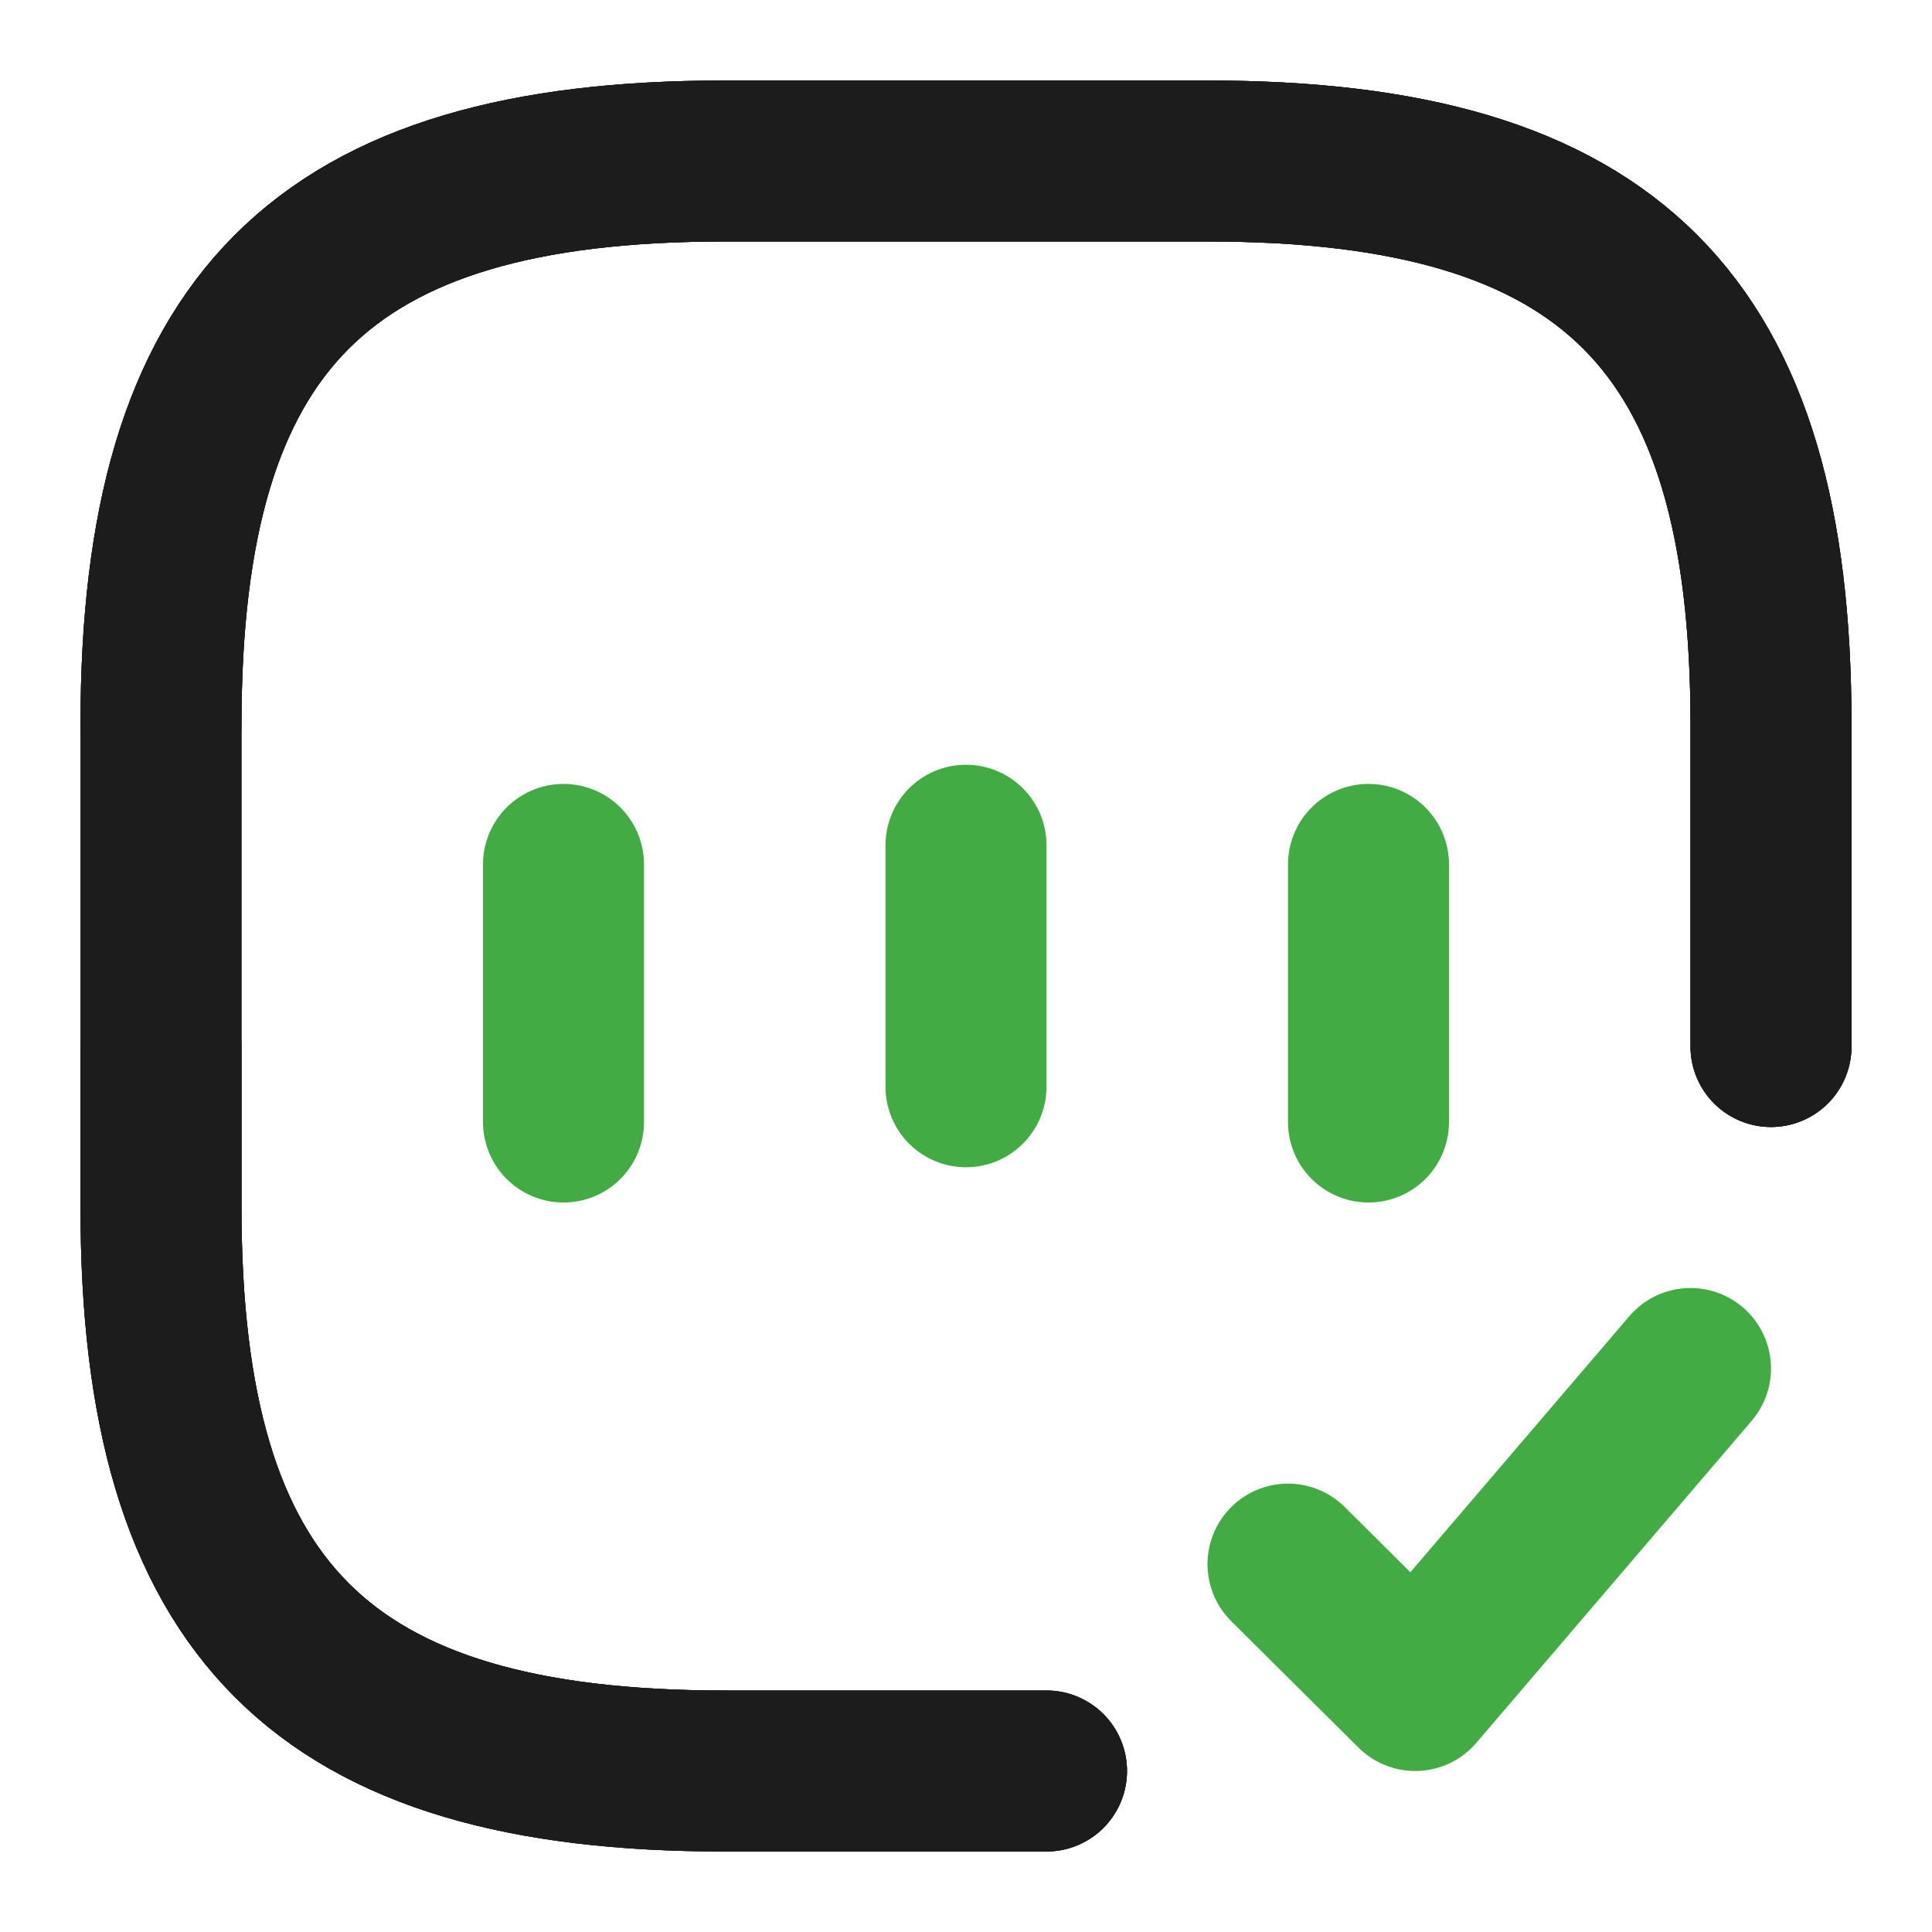
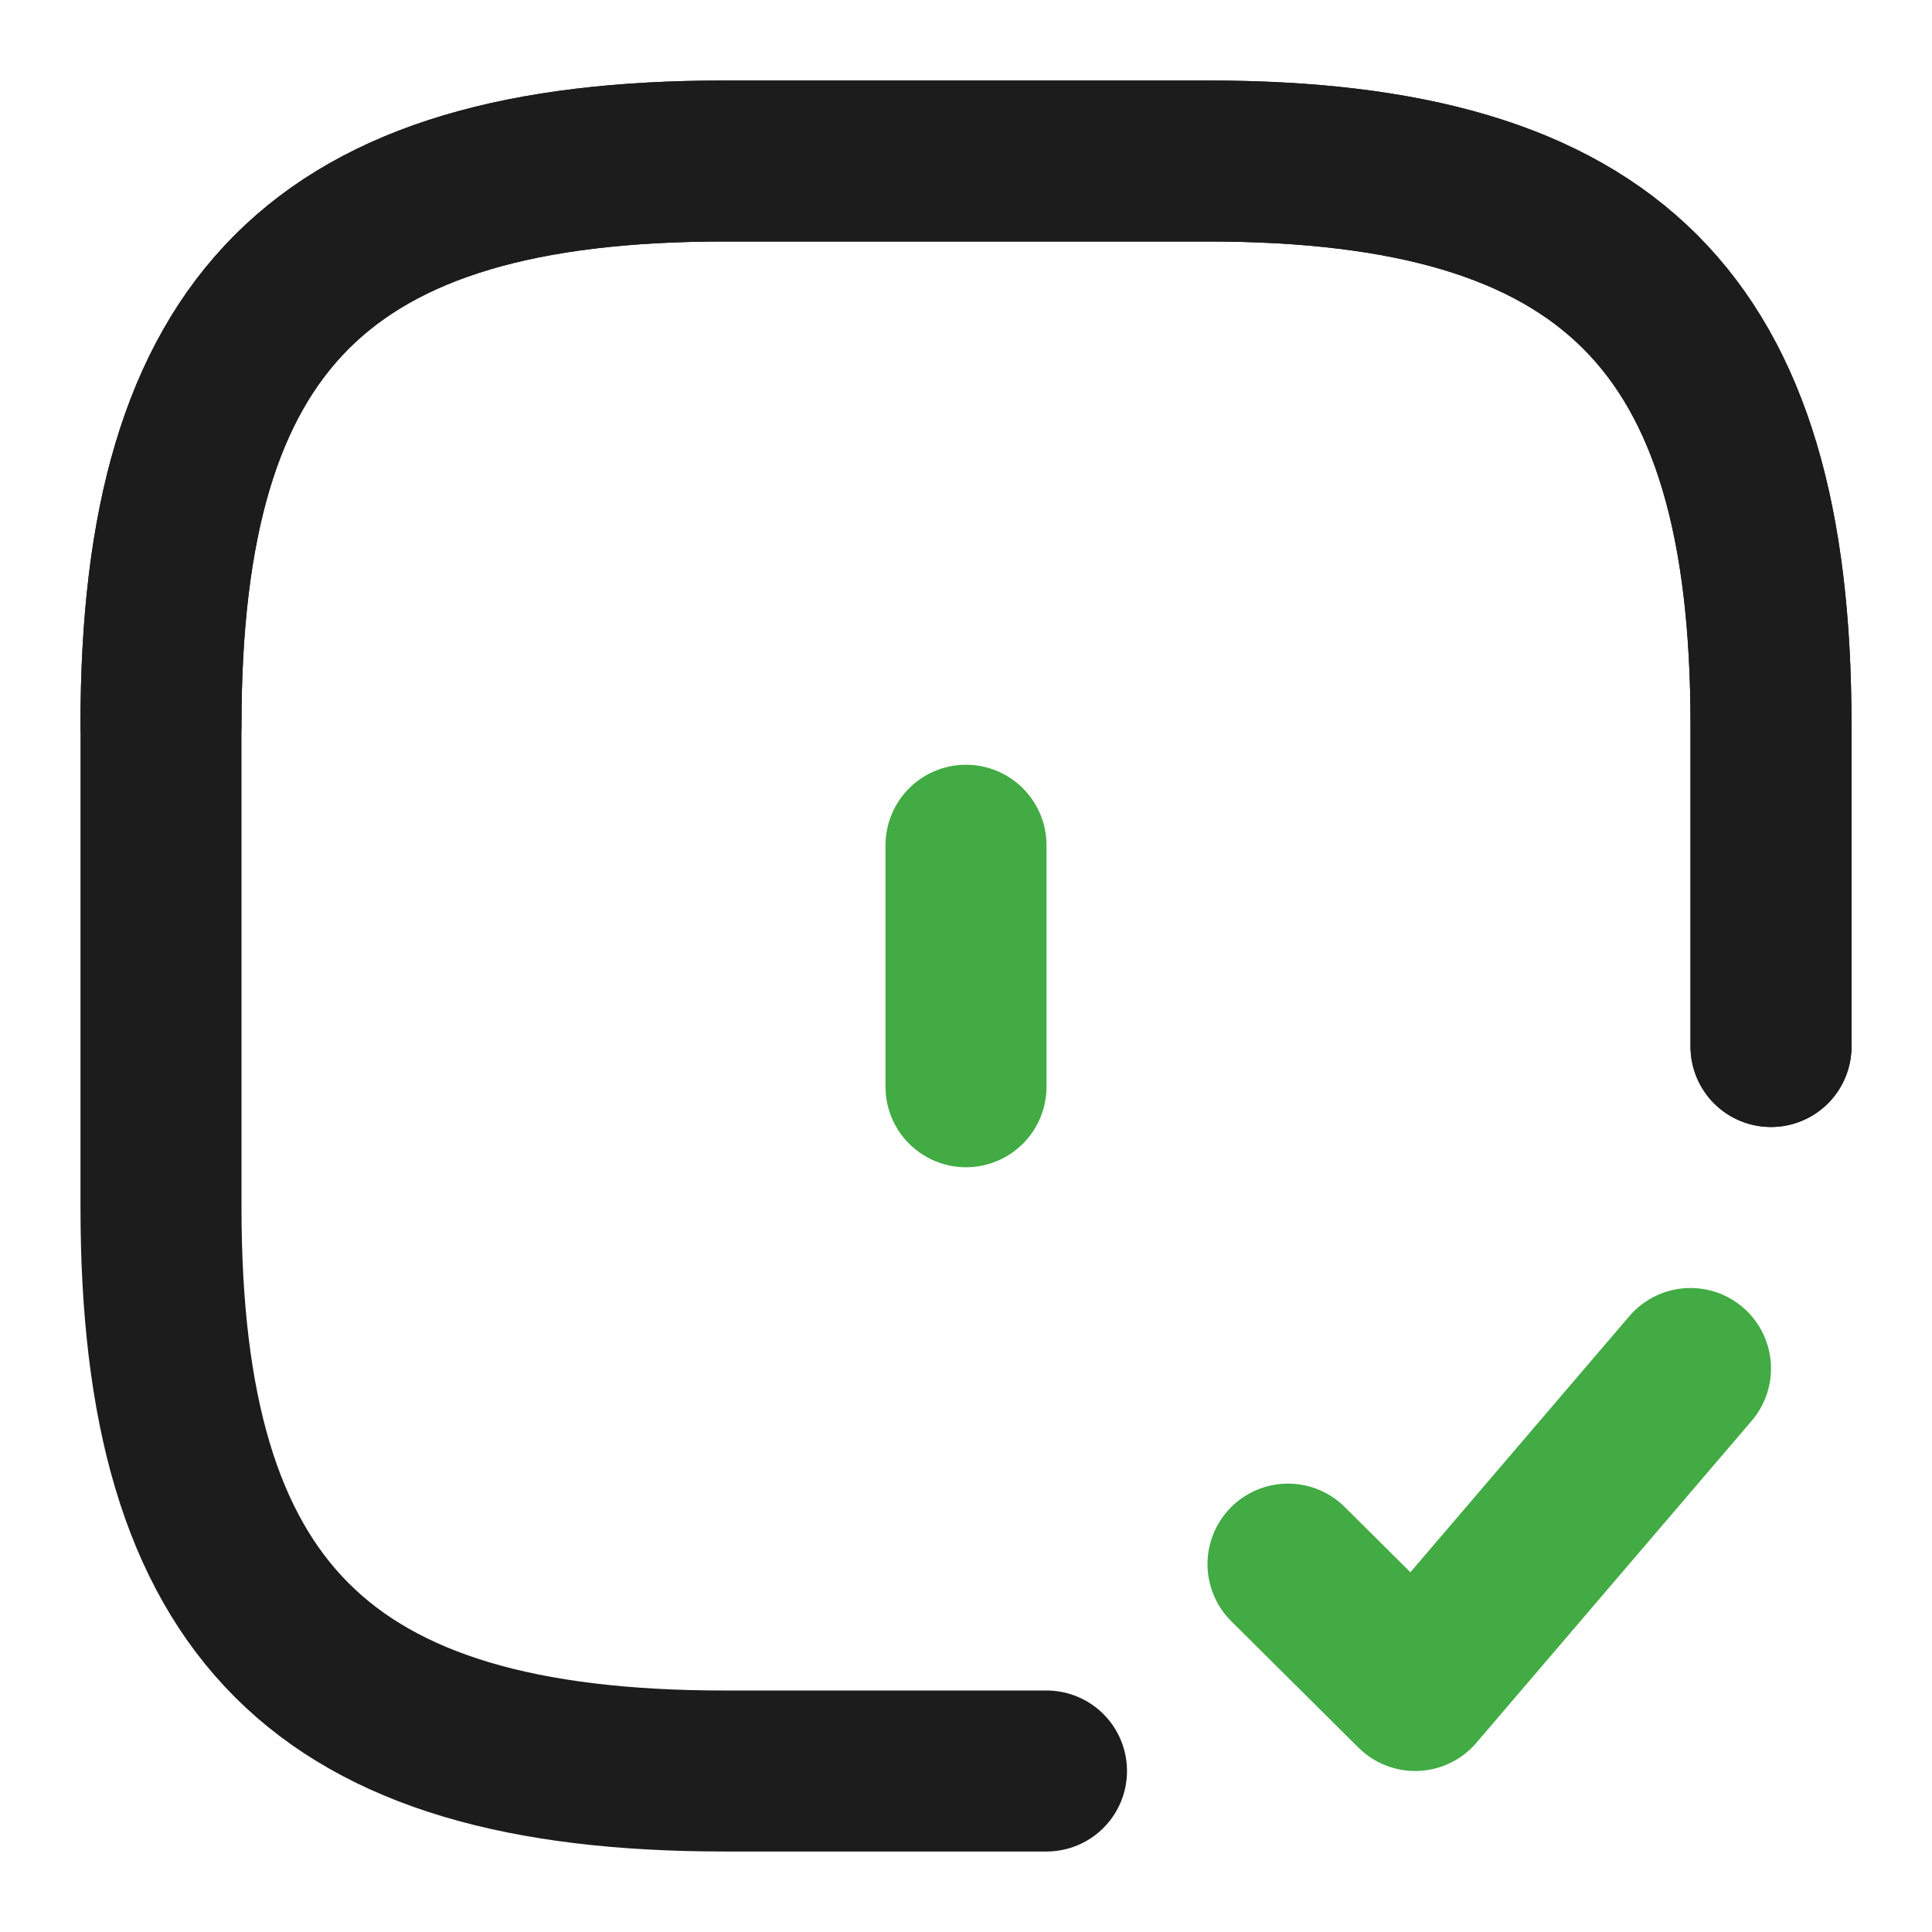
<svg xmlns="http://www.w3.org/2000/svg" width="24" height="24" viewBox="0 0 24 24" fill="none">
  <path d="M22 13V9C22 4 20 2 15 2H9C4 2 2 4 2 9V15C2 20 4 22 9 22H13" stroke="#1C1C1C" stroke-width="2" stroke-linecap="round" stroke-linejoin="round" />
-   <path d="M22 13V9C22 4 20 2 15 2H9C4 2 2 4 2 9V15C2 20 4 22 9 22H13" stroke="#1C1C1C" stroke-width="2" stroke-linecap="round" stroke-linejoin="round" />
-   <path d="M7 10.738V13.938" stroke="#42AB44" stroke-width="2" stroke-linecap="round" stroke-linejoin="round" />
-   <path d="M17 10.738V13.938" stroke="#42AB44" stroke-width="2" stroke-linecap="round" stroke-linejoin="round" />
-   <path d="M2 13V15C2 20 4 22 9 22H13" stroke="#1C1C1C" stroke-width="2" stroke-linecap="round" stroke-linejoin="round" />
  <path d="M22 13V9C22 4 20 2 15 2H9C4 2 2 4 2 9" stroke="#1C1C1C" stroke-width="2" stroke-linecap="round" stroke-linejoin="round" />
  <path d="M16 19.43L17.58 21L21 17" stroke="#42AB44" stroke-width="2" stroke-linecap="round" stroke-linejoin="round" />
  <path d="M12 10.5V13.5" stroke="#42AB44" stroke-width="2" stroke-linecap="round" stroke-linejoin="round" />
</svg>